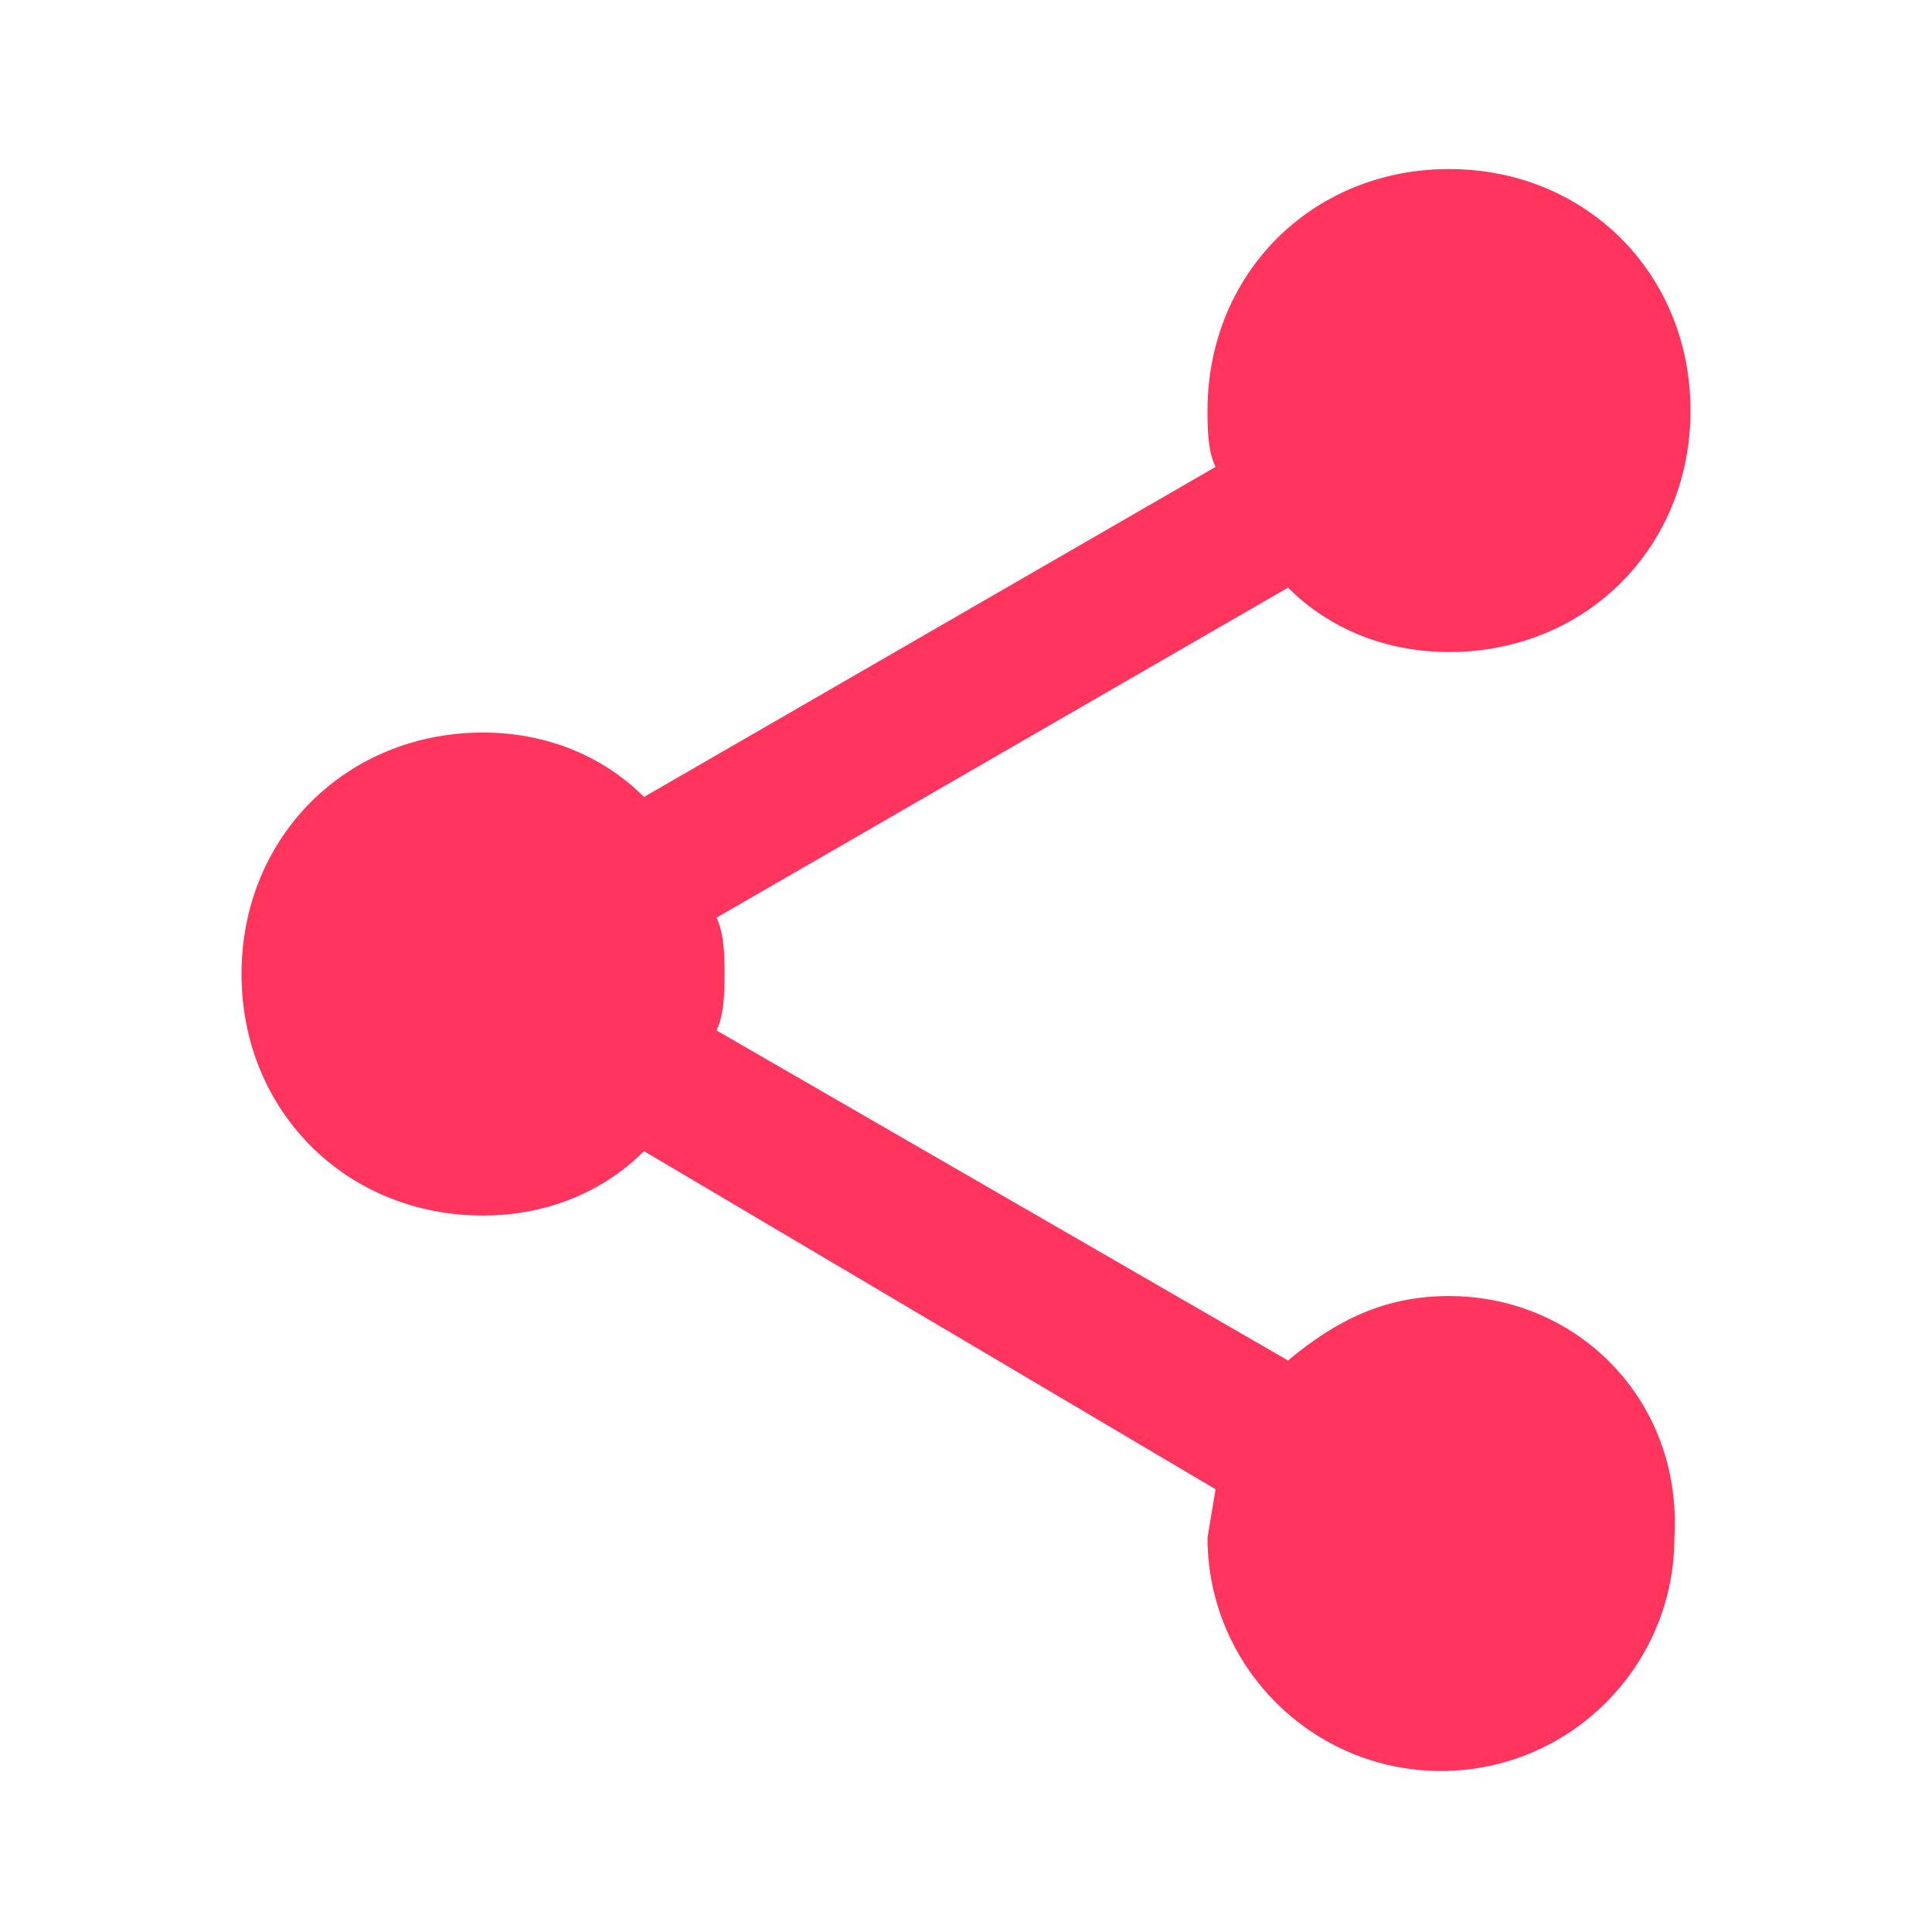
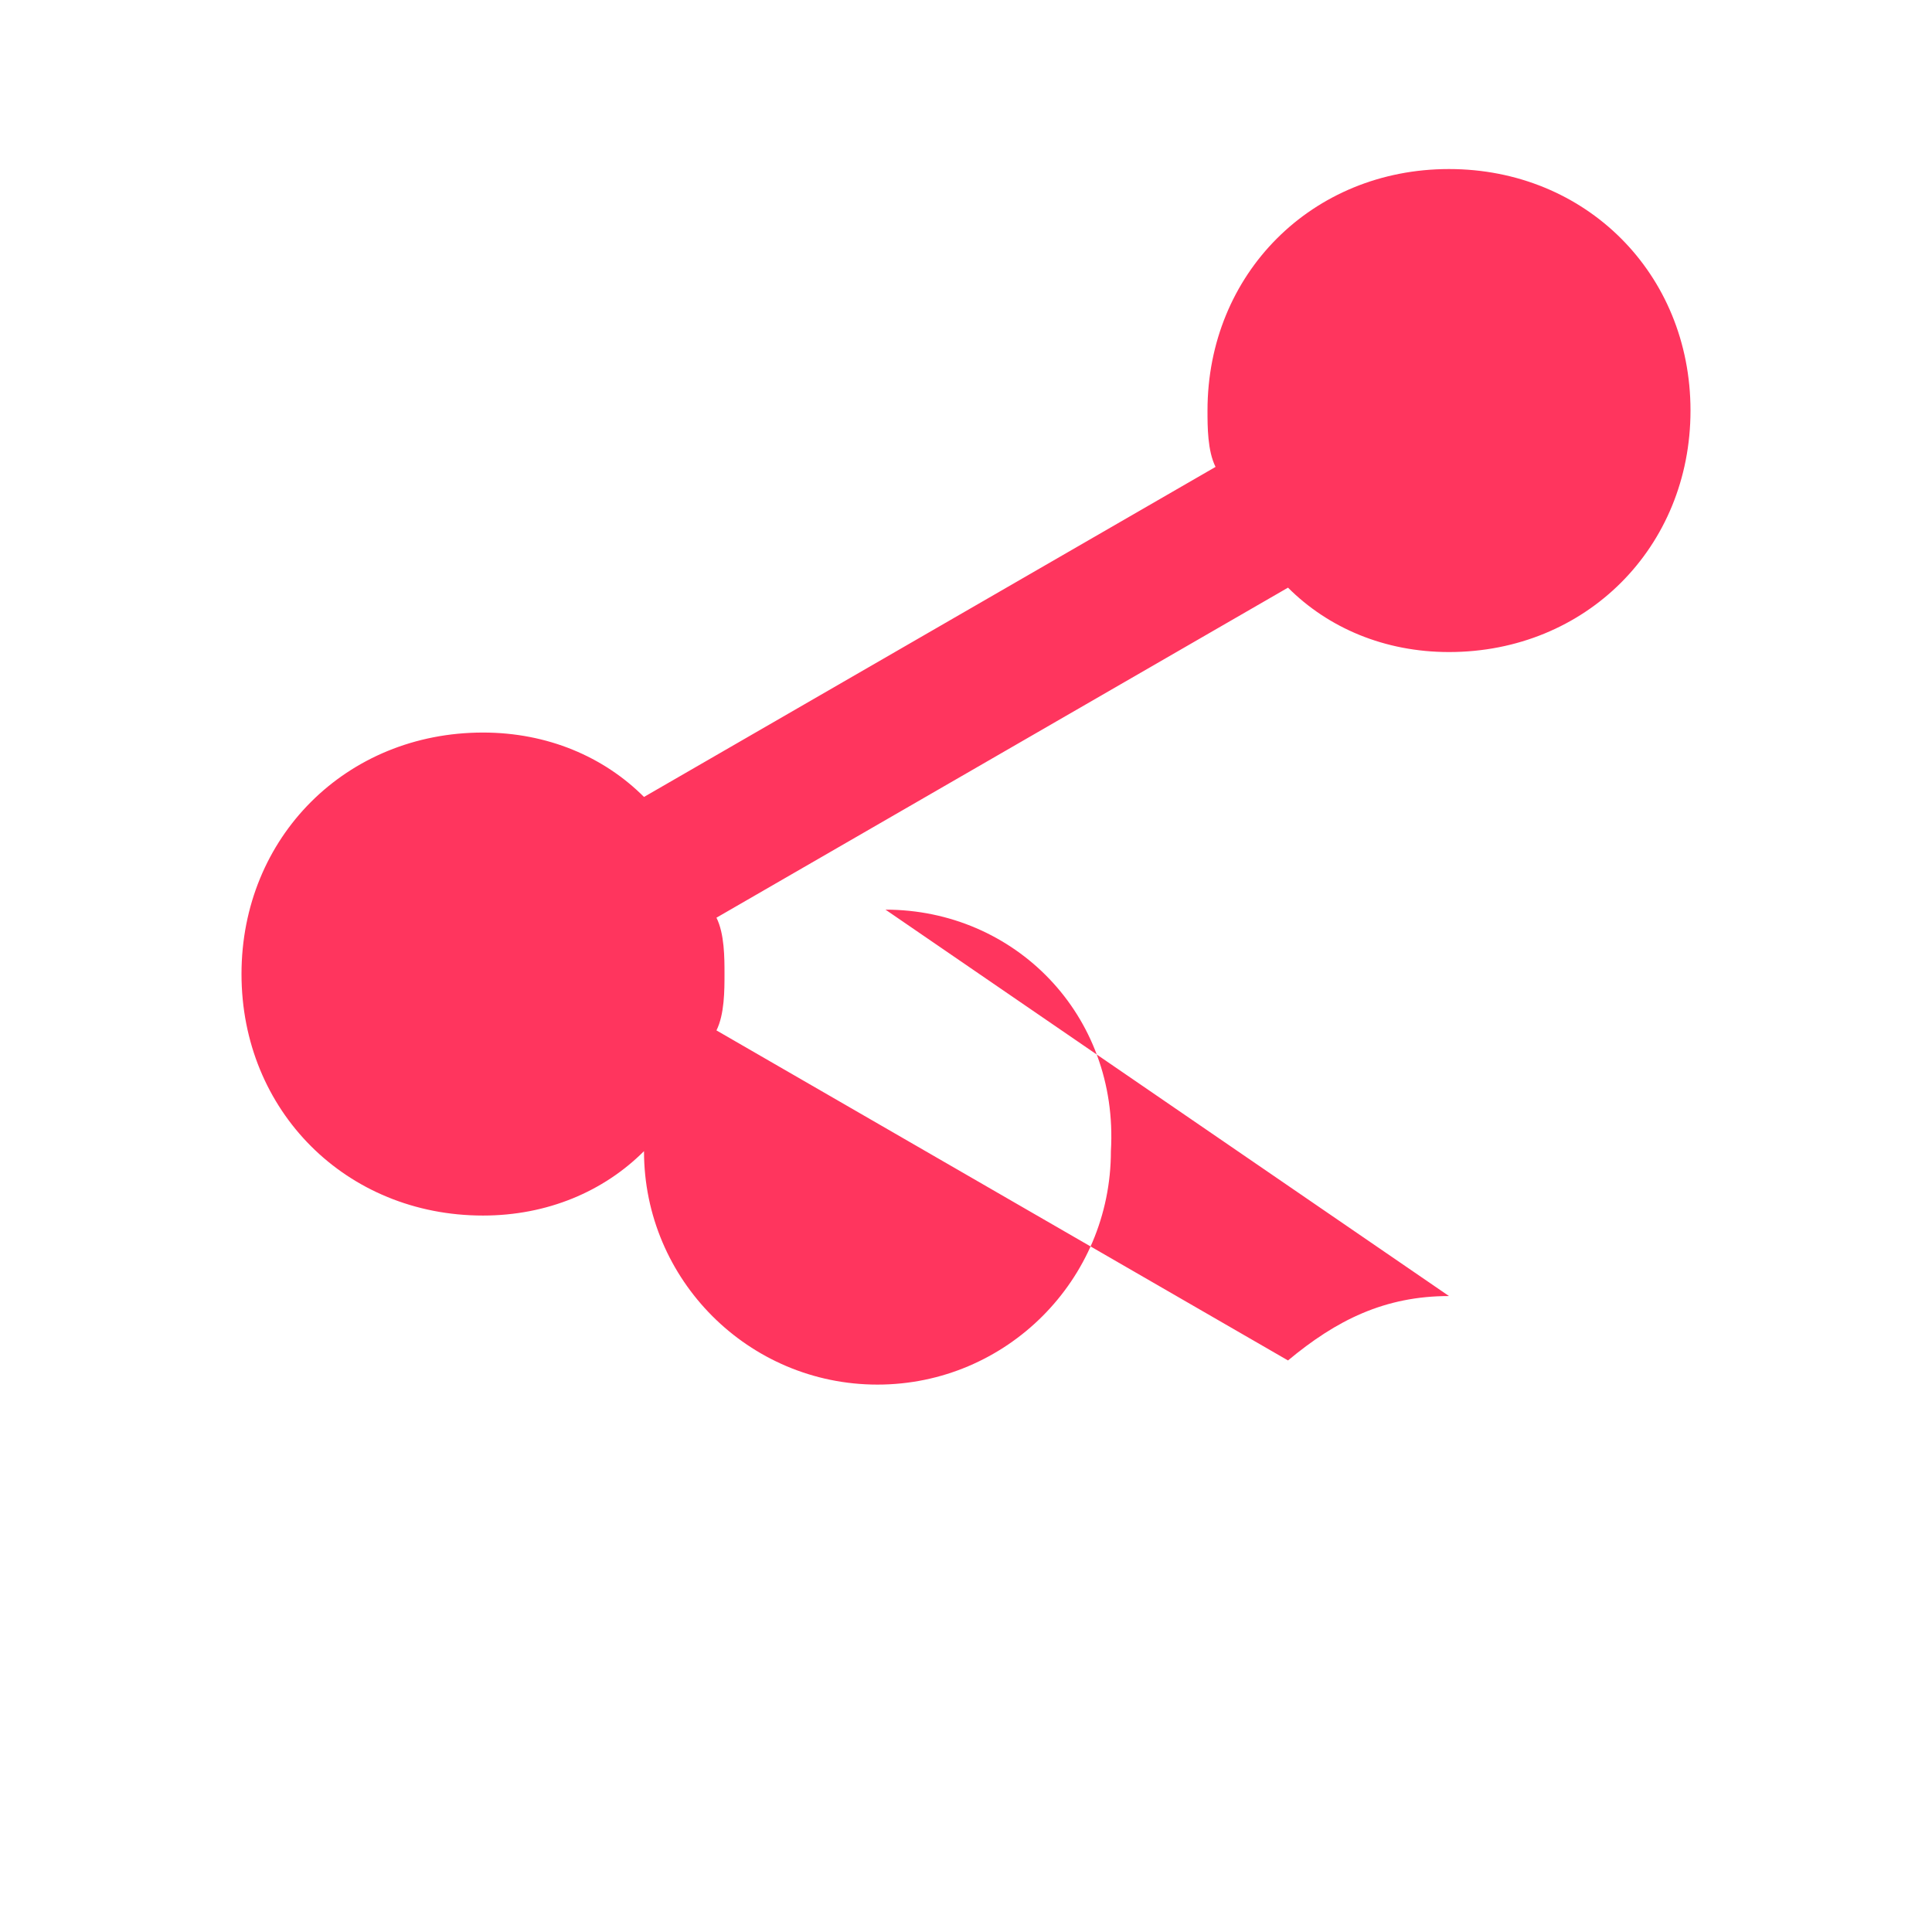
<svg xmlns="http://www.w3.org/2000/svg" viewBox="-627 389 24 24" enable-background="new -627 389 24 24">
-   <path fill="#FF355E" d="M-609 405.1c-.8 0-1.4.3-2 .8l-7.1-4.1c.1-.2.1-.5.1-.7s0-.5-.1-.7l7.1-4.1c.5.5 1.2.8 2 .8 1.7 0 3-1.3 3-3s-1.3-3-3-3-3 1.3-3 3c0 .2 0 .5.1.7l-7.1 4.1c-.5-.5-1.2-.8-2-.8-1.7 0-3 1.3-3 3s1.3 3 3 3c.8 0 1.5-.3 2-.8l7.1 4.2-.1.6c0 1.6 1.3 2.9 2.9 2.9s2.9-1.3 2.9-2.9c.1-1.7-1.2-3-2.8-3z" />
+   <path fill="#FF355E" d="M-609 405.1c-.8 0-1.4.3-2 .8l-7.1-4.1c.1-.2.1-.5.1-.7s0-.5-.1-.7l7.1-4.1c.5.5 1.2.8 2 .8 1.7 0 3-1.3 3-3s-1.3-3-3-3-3 1.3-3 3c0 .2 0 .5.1.7l-7.1 4.1c-.5-.5-1.2-.8-2-.8-1.7 0-3 1.3-3 3s1.3 3 3 3c.8 0 1.5-.3 2-.8c0 1.6 1.3 2.9 2.9 2.9s2.9-1.3 2.9-2.9c.1-1.7-1.2-3-2.8-3z" />
</svg>